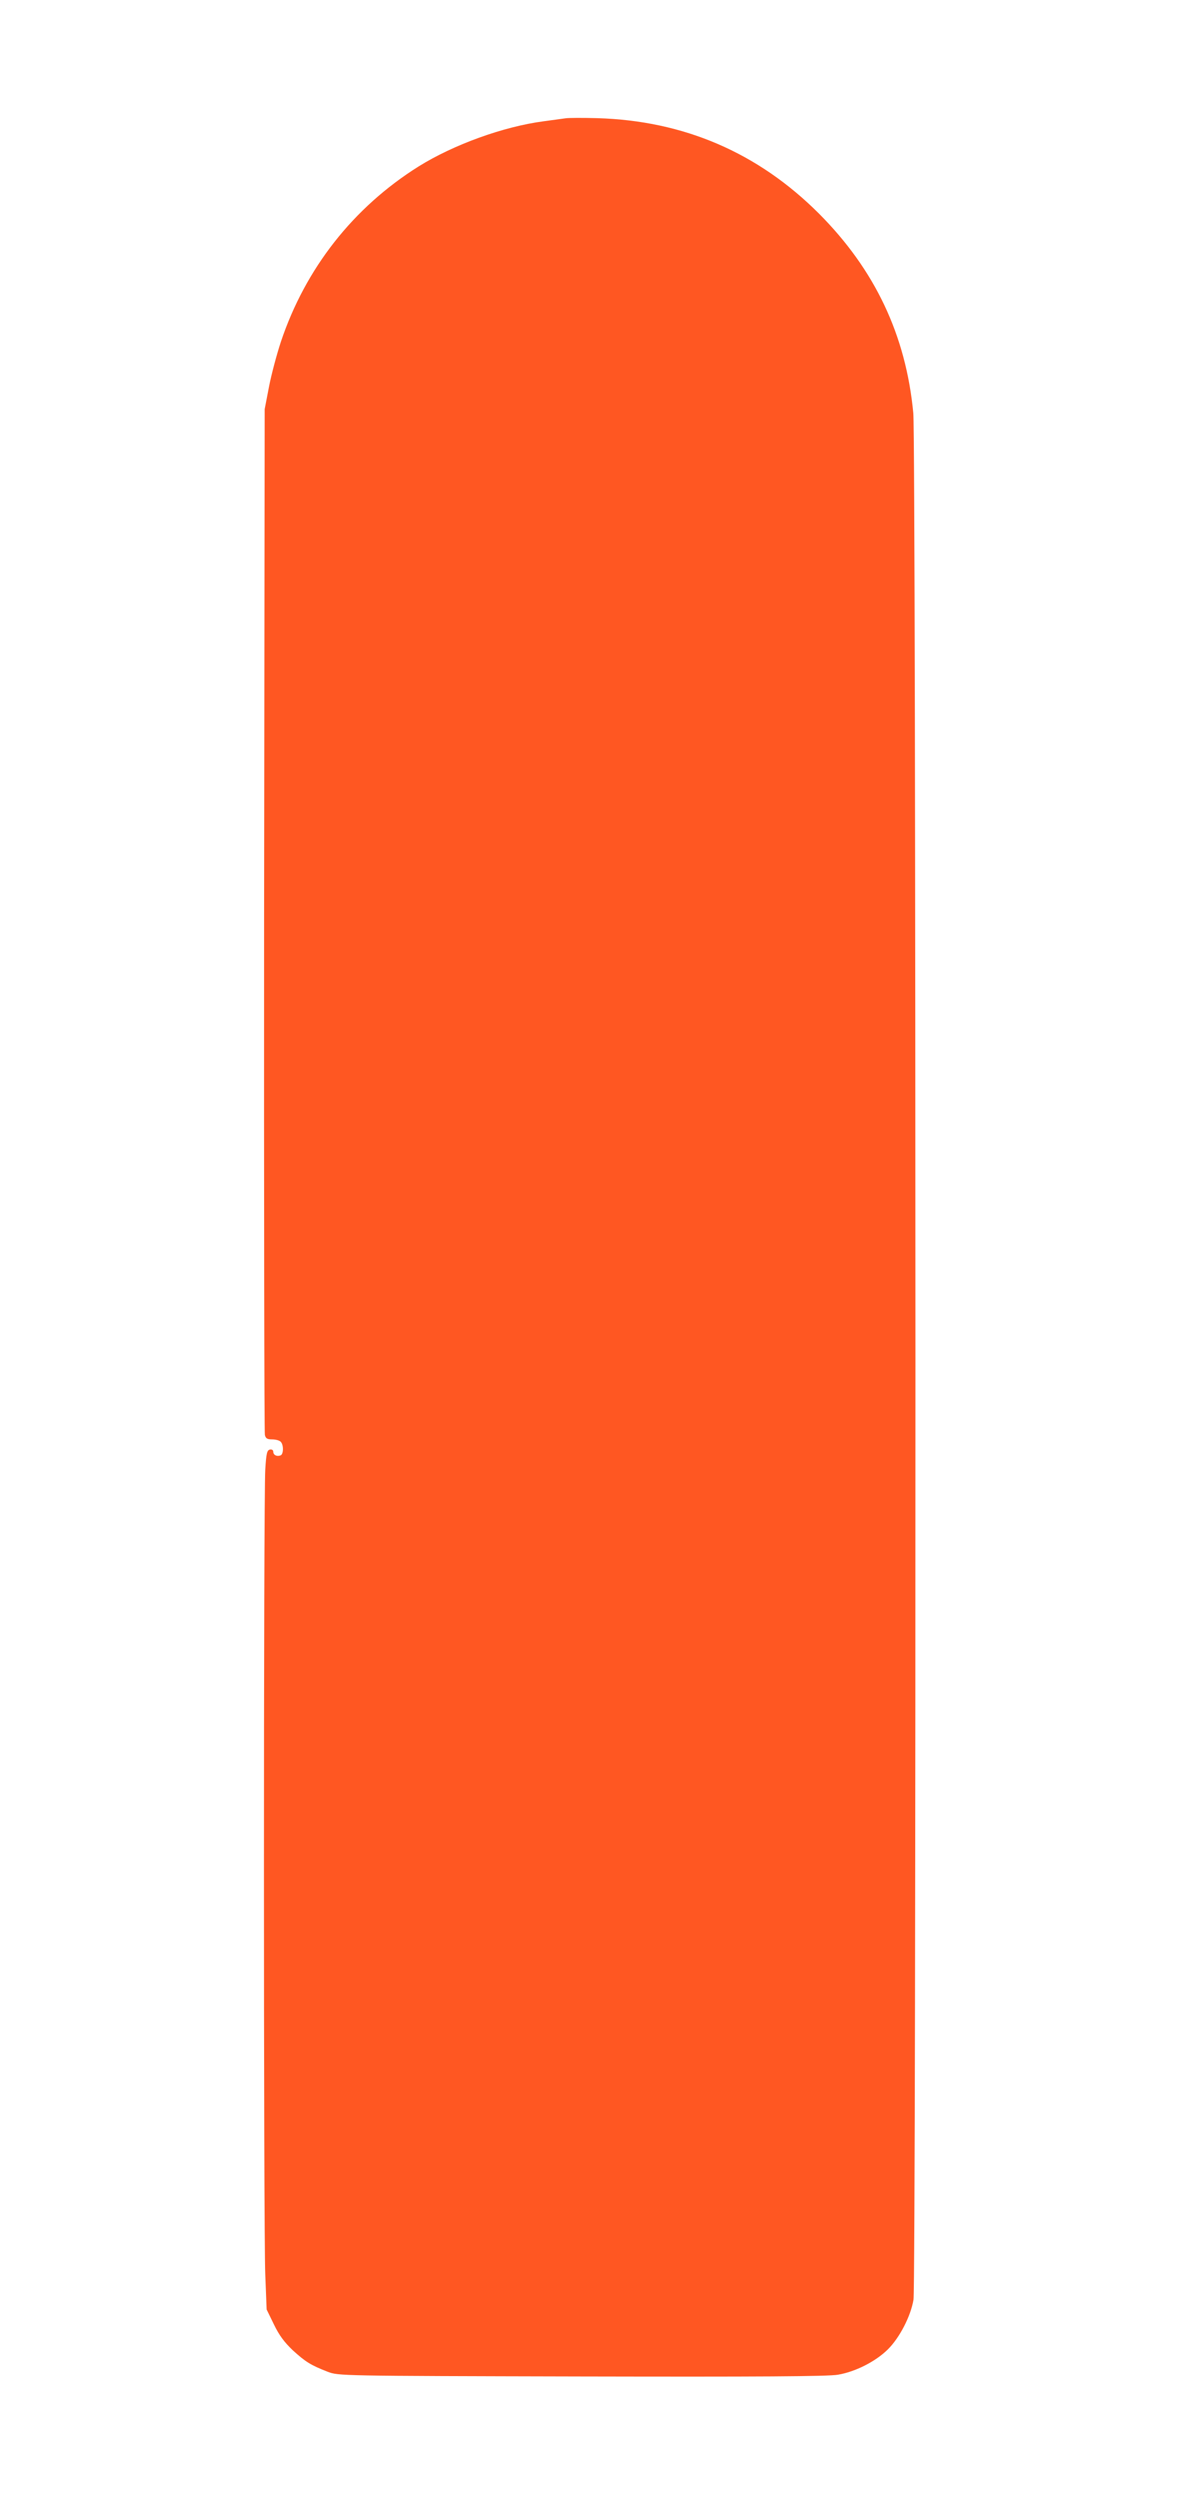
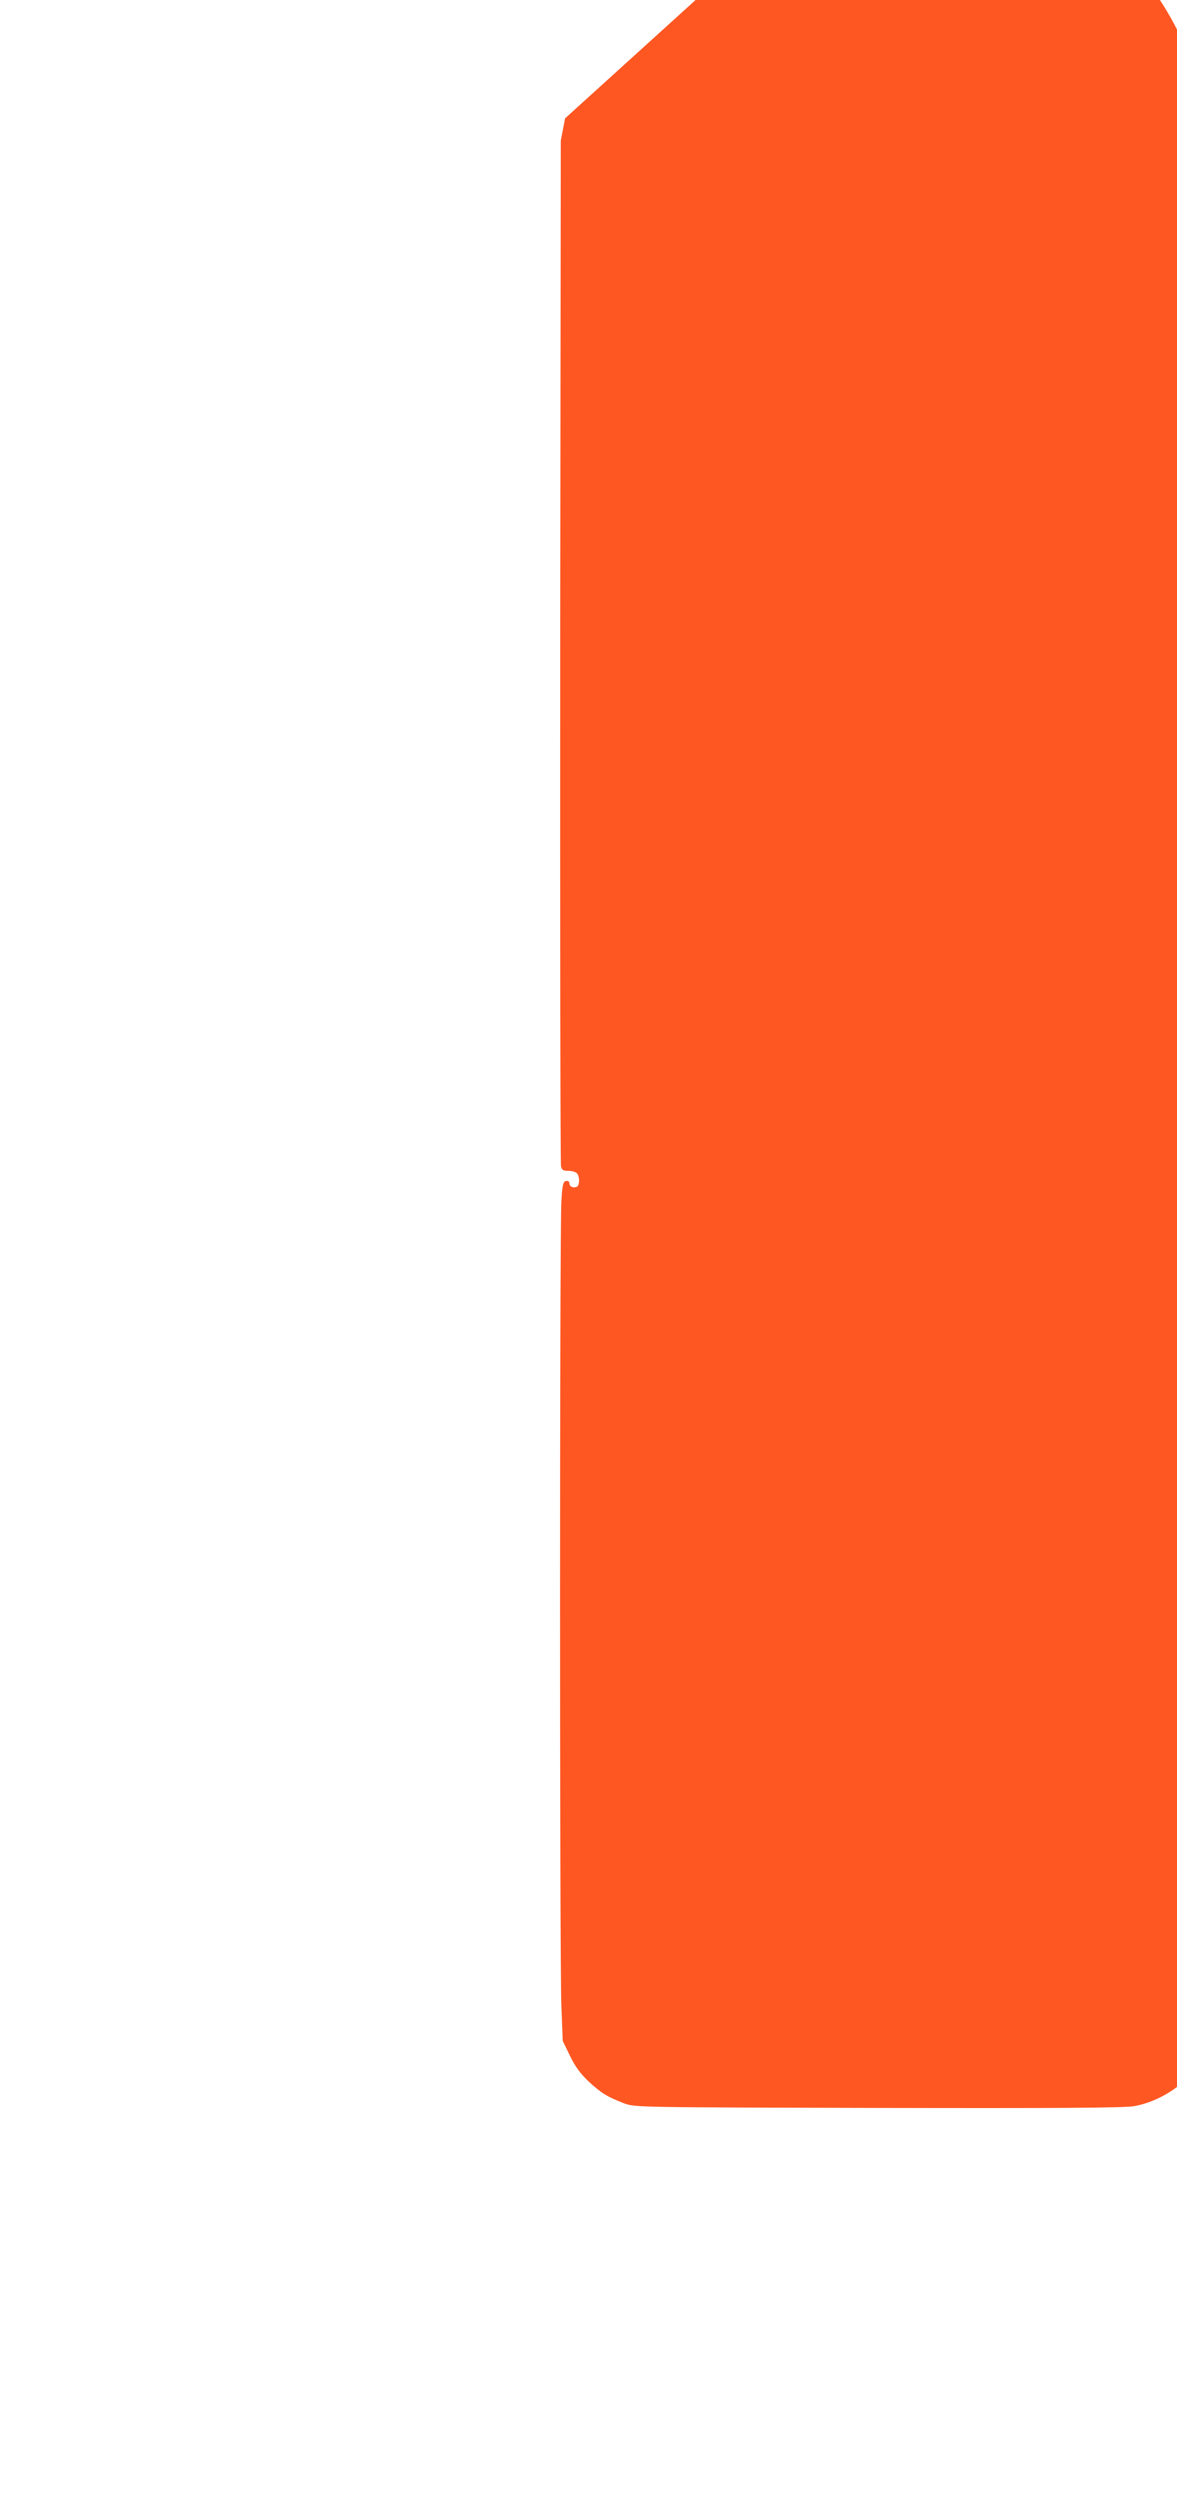
<svg xmlns="http://www.w3.org/2000/svg" version="1.0" width="603pt" height="1280pt" viewBox="0 0 603 1280" preserveAspectRatio="xMidYMid meet">
  <g transform="translate(0,1280) scale(0.1,-0.1)" fill="#ff5722" stroke="none">
-     <path d="M2895 12194 c-16 -2 -66 -9 -110 -15 -205 -27 -460 -119 -640 -231 -335 -210 -580 -522 -706 -898 -21 -64 -49 -168 -61 -231 l-22 -114 -3 -2615 c-1 -1438 1 -2625 4 -2637 4 -18 12 -23 37 -23 18 0 37 -5 44 -12 16 -16 15 -65 -1 -70 -19 -7 -37 2 -37 19 0 8 -7 13 -17 11 -15 -3 -19 -19 -24 -103 -9 -145 -9 -3907 0 -4120 l7 -180 37 -76 c27 -56 53 -91 97 -133 66 -60 92 -76 179 -110 56 -21 58 -21 1301 -24 900 -2 1264 0 1313 9 89 15 192 67 255 129 61 60 118 171 132 255 14 87 13 9514 -1 9660 -38 400 -197 734 -483 1021 -313 313 -693 476 -1136 489 -74 2 -148 2 -165 -1z" />
+     <path d="M2895 12194 l-22 -114 -3 -2615 c-1 -1438 1 -2625 4 -2637 4 -18 12 -23 37 -23 18 0 37 -5 44 -12 16 -16 15 -65 -1 -70 -19 -7 -37 2 -37 19 0 8 -7 13 -17 11 -15 -3 -19 -19 -24 -103 -9 -145 -9 -3907 0 -4120 l7 -180 37 -76 c27 -56 53 -91 97 -133 66 -60 92 -76 179 -110 56 -21 58 -21 1301 -24 900 -2 1264 0 1313 9 89 15 192 67 255 129 61 60 118 171 132 255 14 87 13 9514 -1 9660 -38 400 -197 734 -483 1021 -313 313 -693 476 -1136 489 -74 2 -148 2 -165 -1z" />
  </g>
</svg>